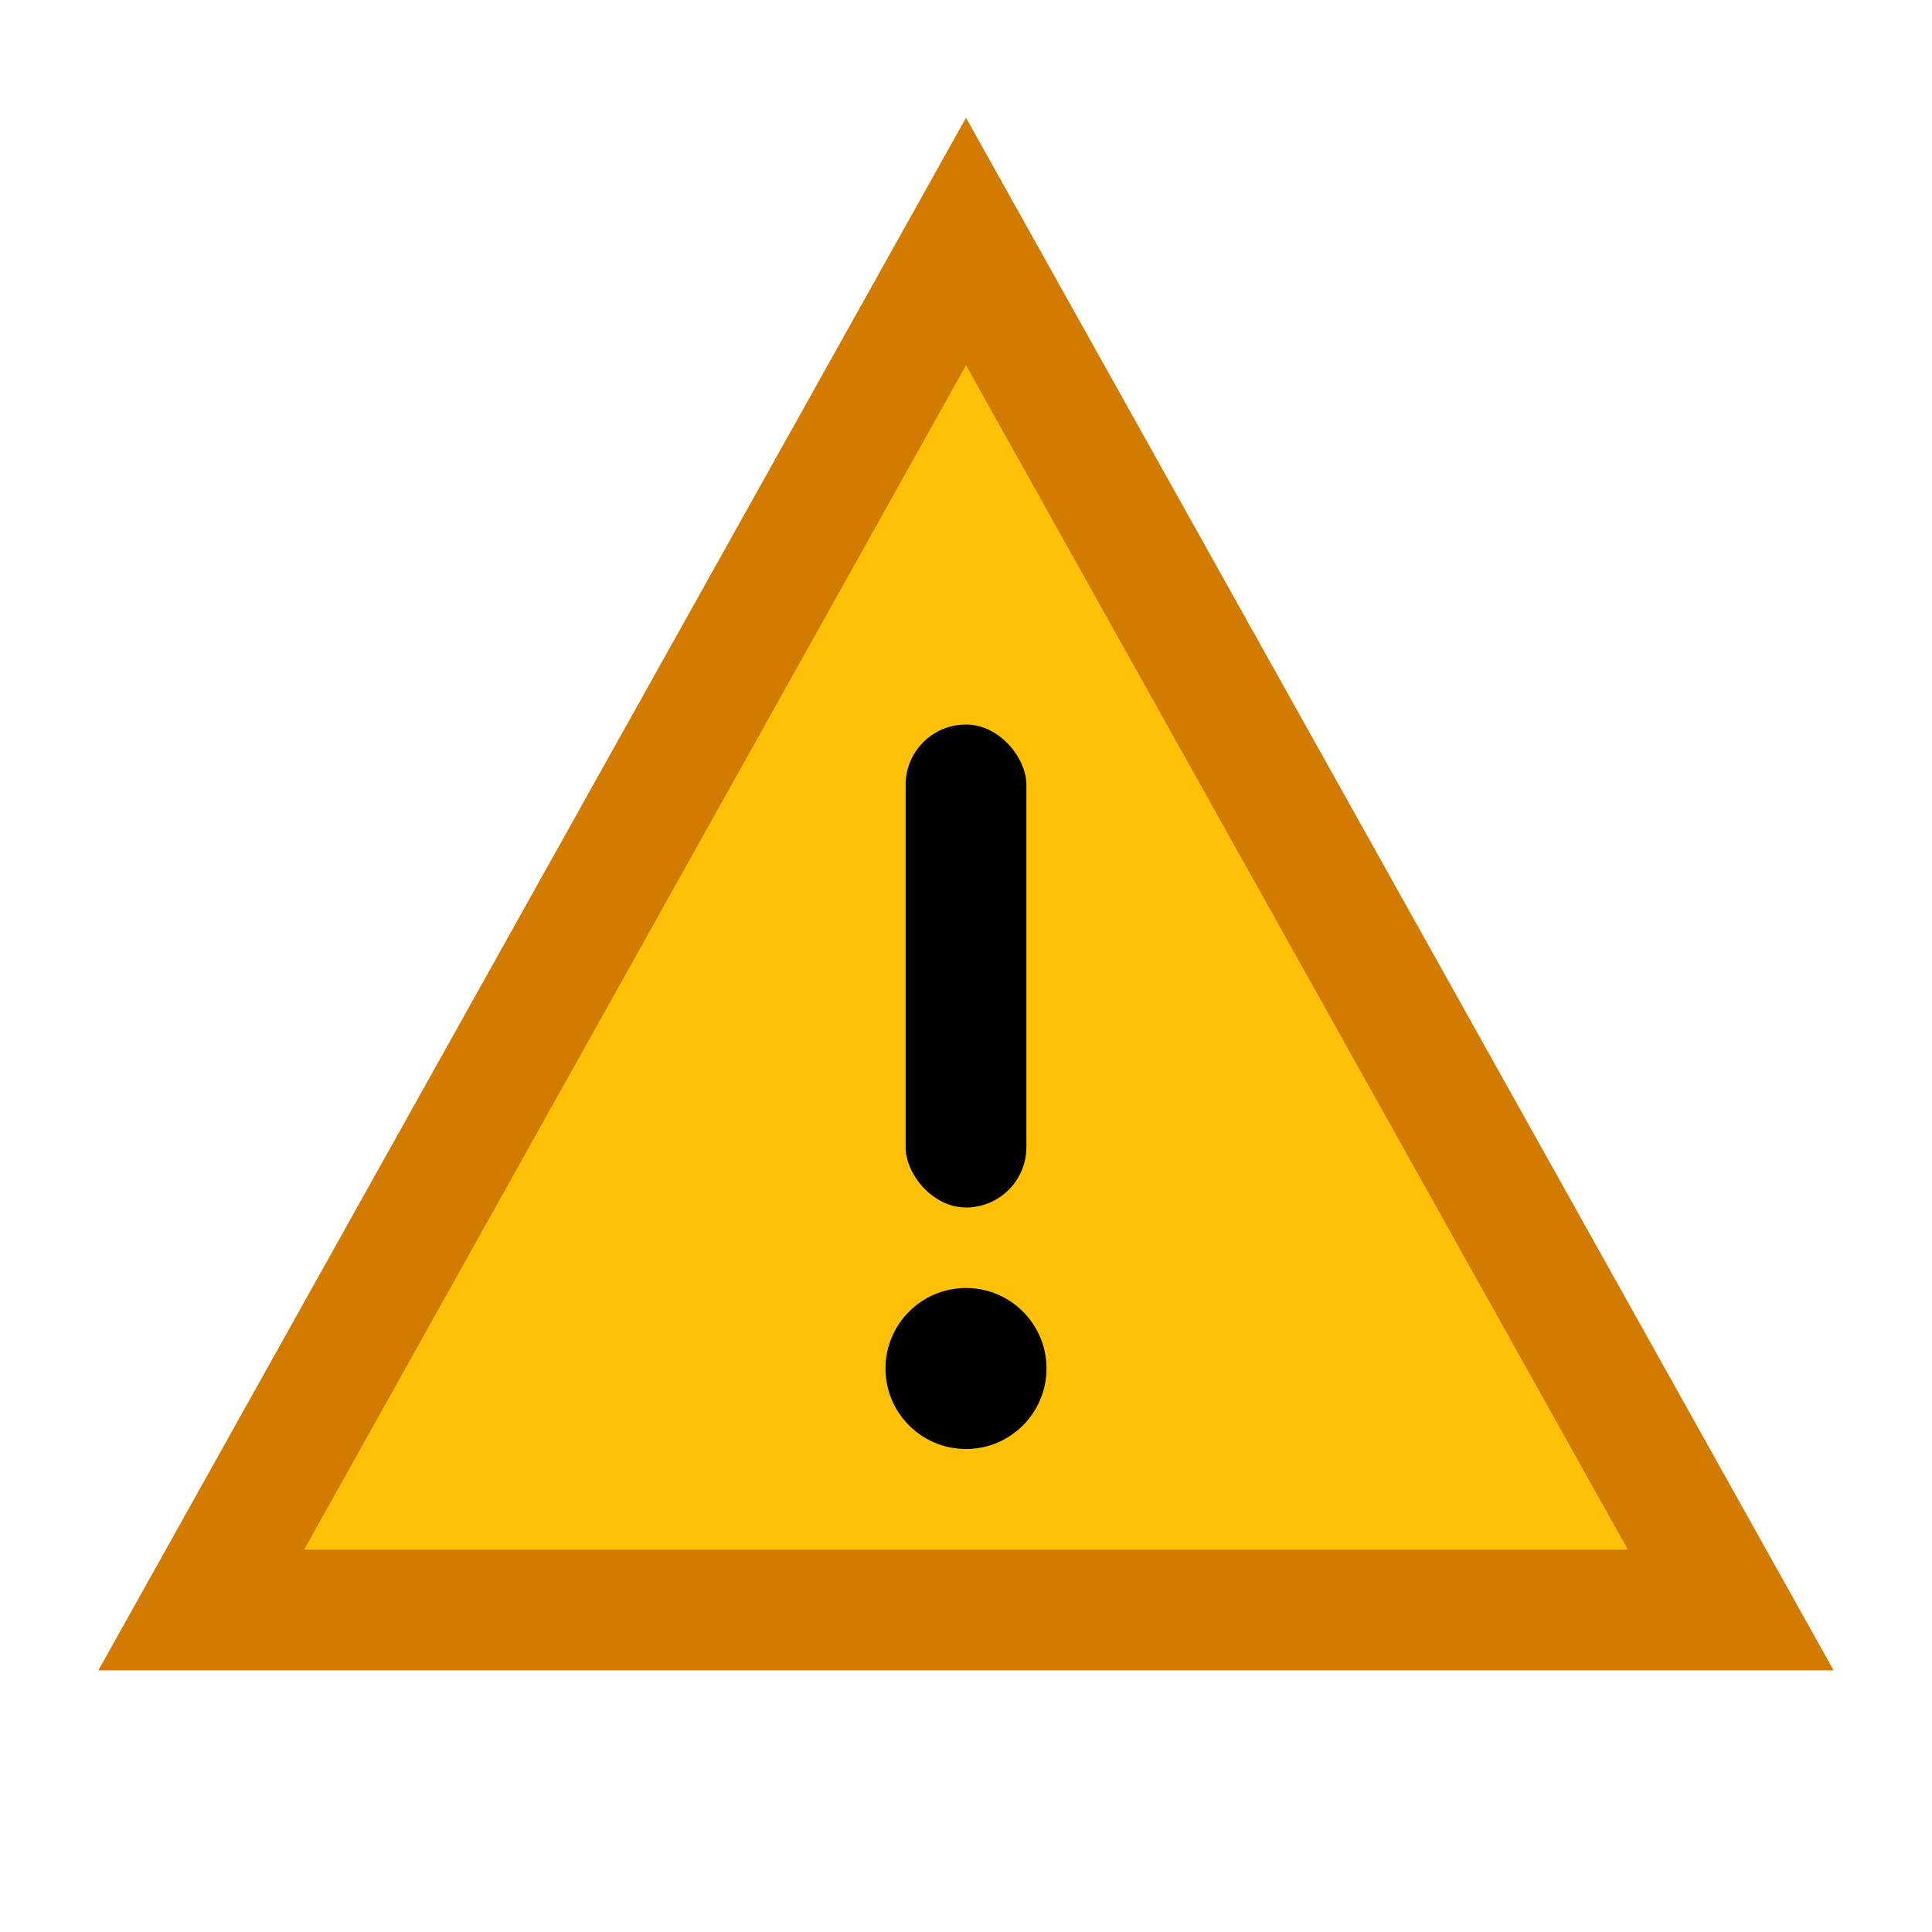
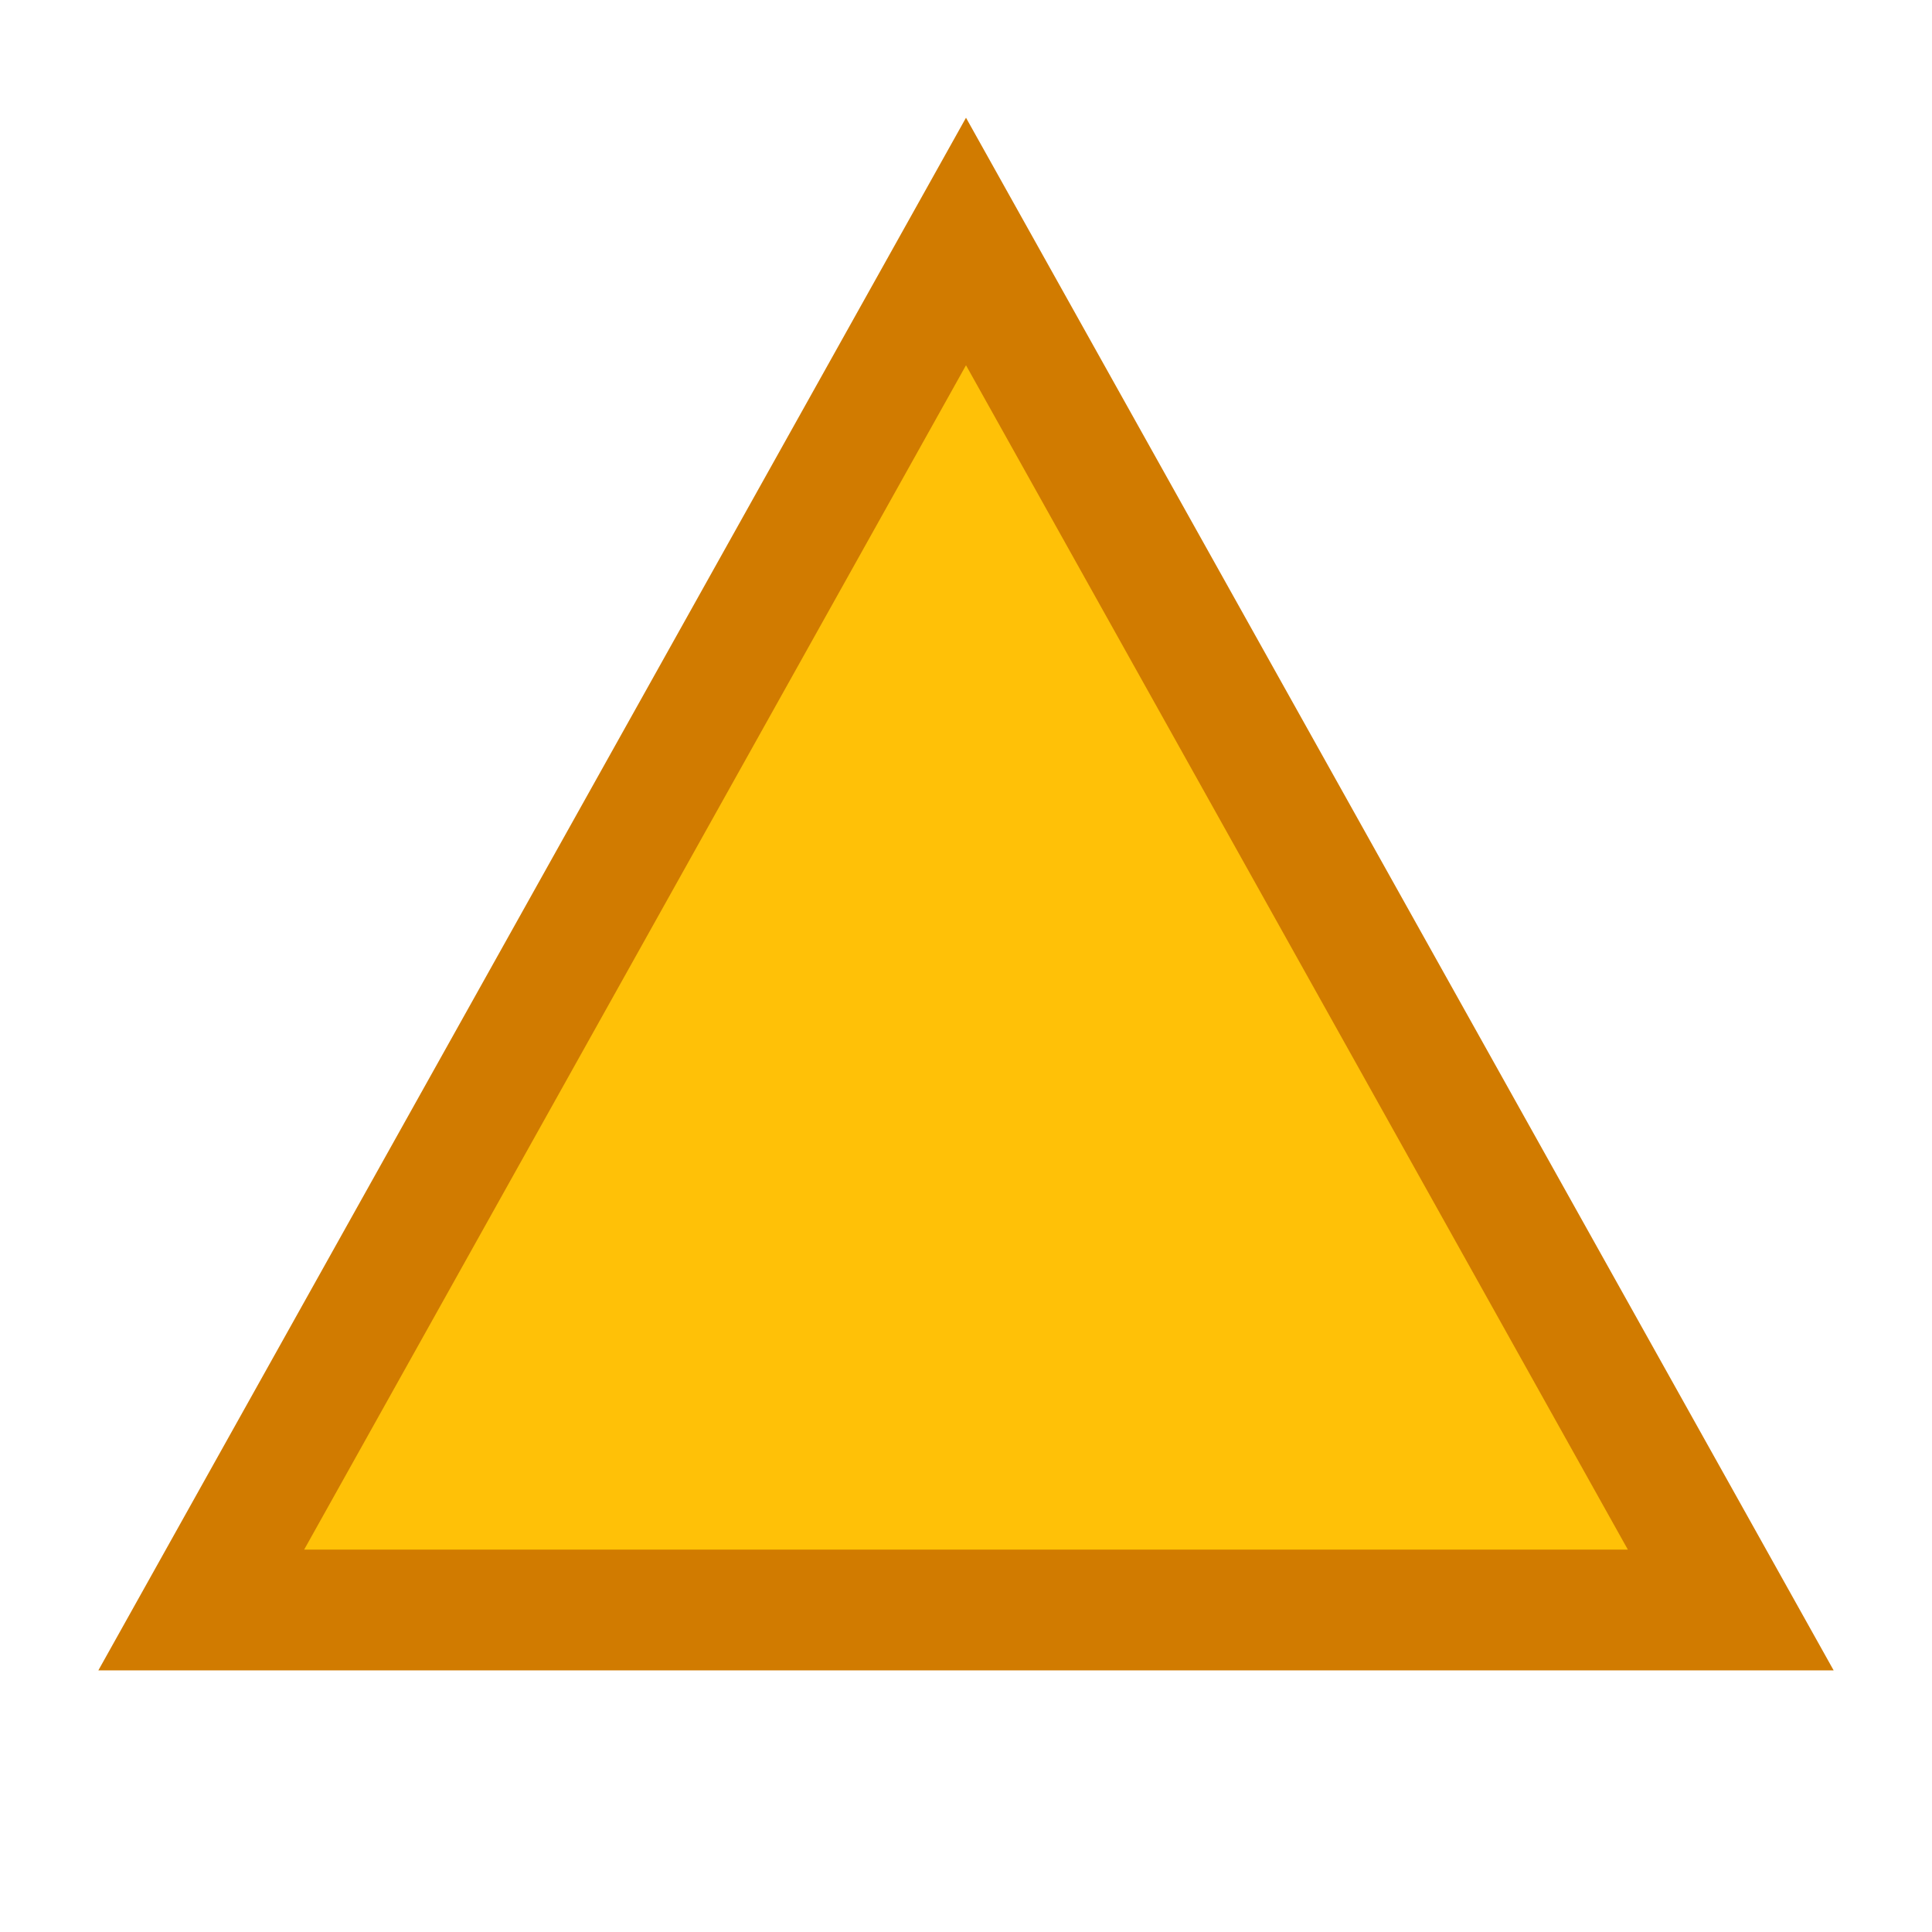
<svg xmlns="http://www.w3.org/2000/svg" viewBox="0 0 24 24" width="24" height="24" aria-hidden="true">
-   <path d="M12 3L2.5 20h19L12 3z" fill="#FFC107" stroke="#D17B00" stroke-width="1.5" />
-   <rect x="11.25" y="9" width="1.5" height="6" rx="0.75" fill="#000000" />
-   <circle cx="12" cy="17" r="1" fill="#000000" />
+   <path d="M12 3L2.5 20h19z" fill="#FFC107" stroke="#D17B00" stroke-width="1.5" />
</svg>